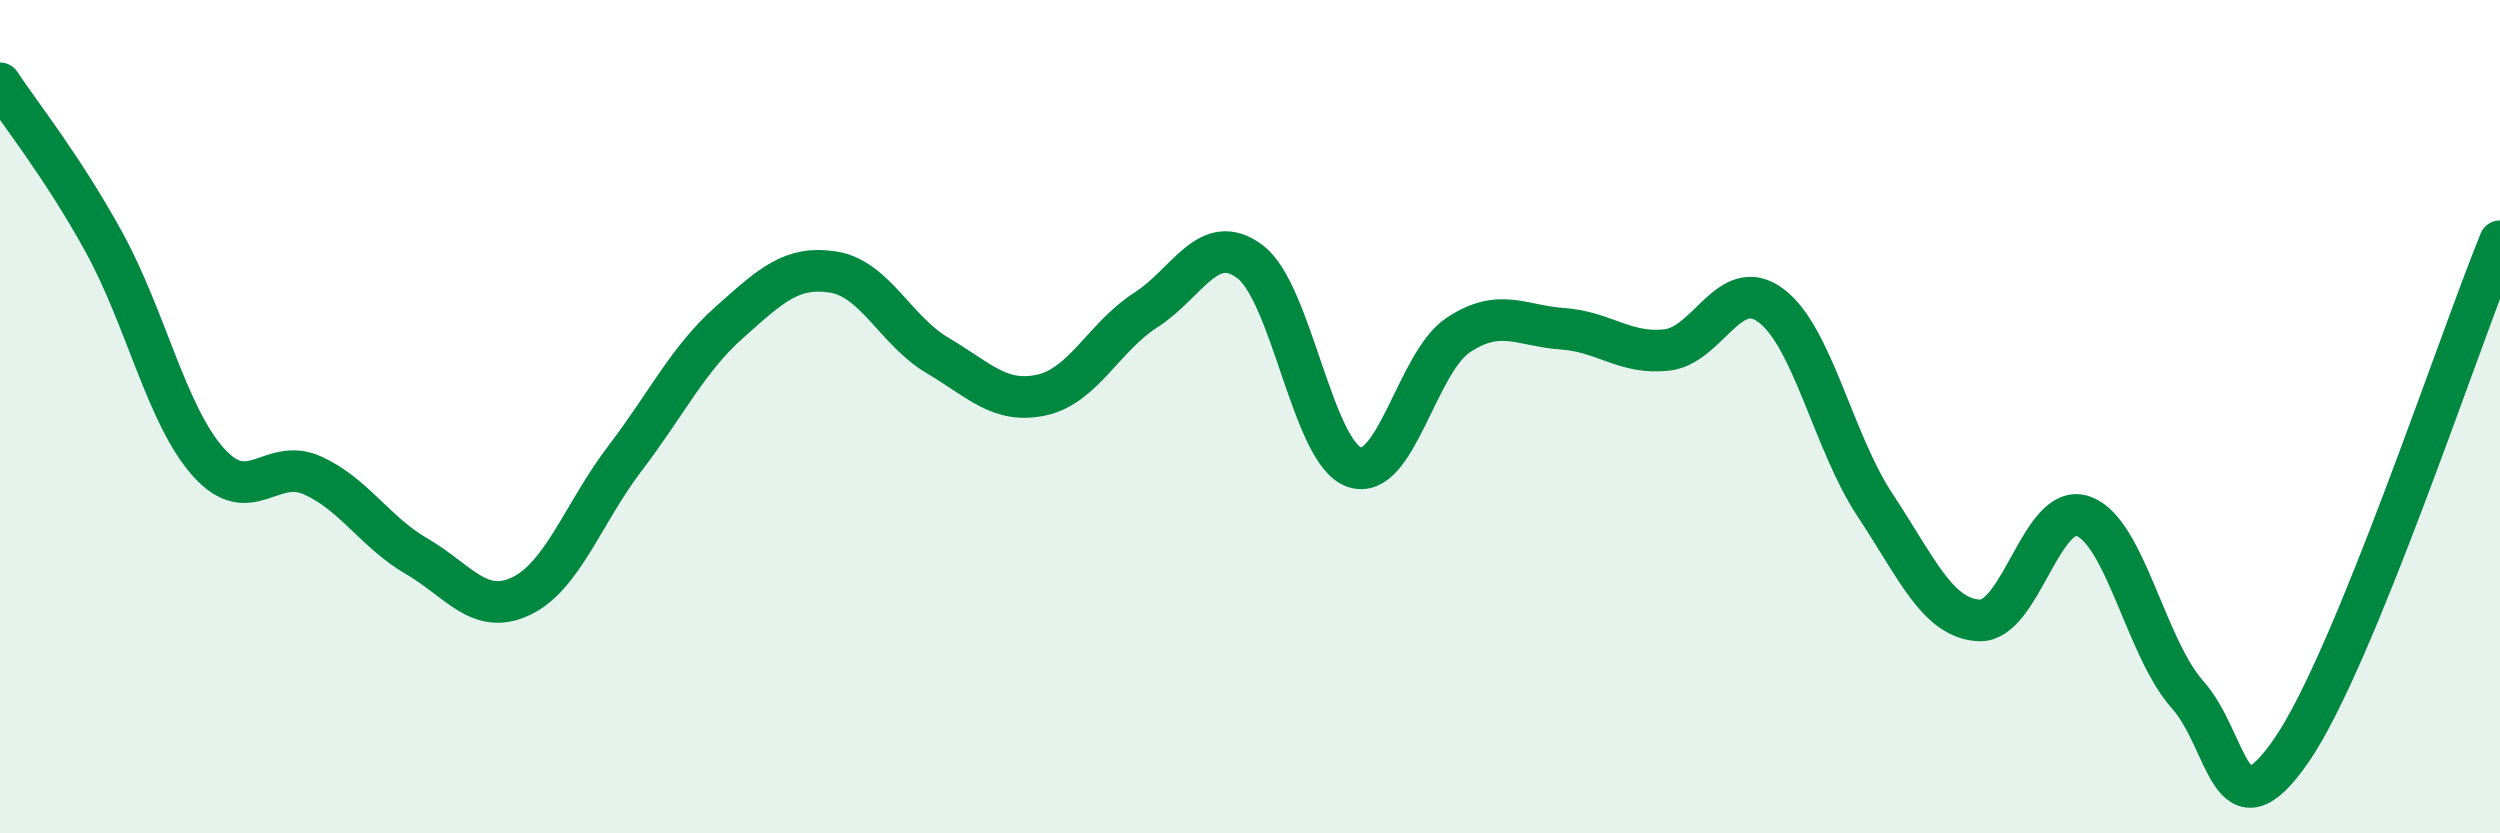
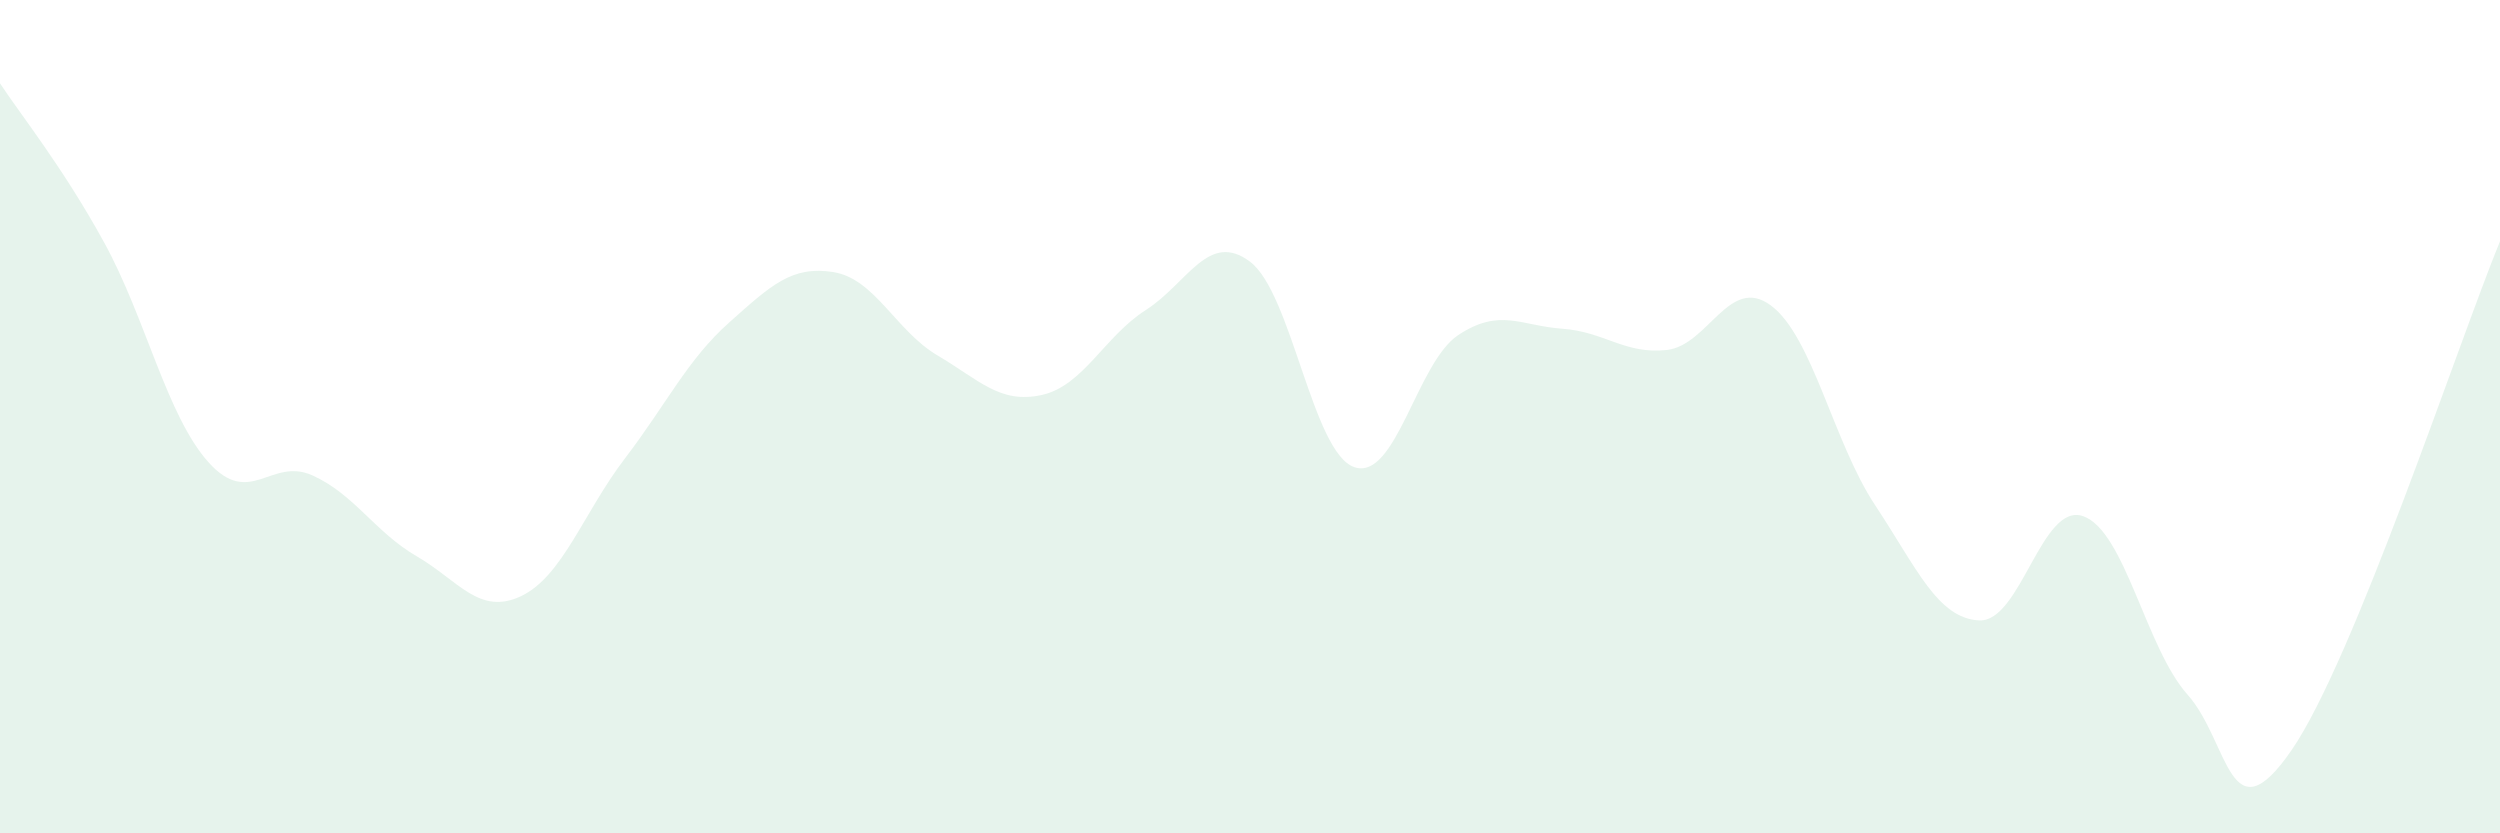
<svg xmlns="http://www.w3.org/2000/svg" width="60" height="20" viewBox="0 0 60 20">
  <path d="M 0,2 C 0.5,2.76 1.5,4 2.5,5.82 C 3.5,7.64 4,9.97 5,11.09 C 6,12.21 6.5,10.96 7.5,11.41 C 8.5,11.86 9,12.77 10,13.35 C 11,13.93 11.5,14.78 12.5,14.31 C 13.5,13.84 14,12.31 15,11 C 16,9.69 16.5,8.63 17.5,7.74 C 18.5,6.85 19,6.37 20,6.53 C 21,6.69 21.5,7.94 22.5,8.53 C 23.5,9.12 24,9.7 25,9.48 C 26,9.26 26.5,8.08 27.5,7.44 C 28.5,6.8 29,5.53 30,6.28 C 31,7.03 31.5,10.86 32.5,11.21 C 33.5,11.56 34,8.7 35,8.04 C 36,7.38 36.5,7.82 37.5,7.89 C 38.5,7.96 39,8.51 40,8.4 C 41,8.29 41.5,6.59 42.5,7.33 C 43.5,8.07 44,10.61 45,12.12 C 46,13.63 46.5,14.84 47.5,14.89 C 48.5,14.94 49,12.03 50,12.39 C 51,12.75 51.5,15.55 52.5,16.67 C 53.5,17.79 53.5,20.18 55,18 C 56.5,15.82 59,8.23 60,5.79L60 20L0 20Z" fill="#008740" opacity="0.1" stroke-linecap="round" stroke-linejoin="round" />
-   <path d="M 0,2 C 0.5,2.76 1.5,4 2.5,5.82 C 3.5,7.64 4,9.97 5,11.09 C 6,12.21 6.5,10.96 7.5,11.41 C 8.5,11.86 9,12.77 10,13.35 C 11,13.93 11.5,14.78 12.5,14.31 C 13.5,13.84 14,12.31 15,11 C 16,9.69 16.5,8.63 17.5,7.74 C 18.5,6.85 19,6.37 20,6.53 C 21,6.69 21.5,7.94 22.5,8.53 C 23.5,9.12 24,9.7 25,9.48 C 26,9.26 26.5,8.08 27.5,7.44 C 28.5,6.8 29,5.53 30,6.28 C 31,7.03 31.5,10.86 32.5,11.21 C 33.5,11.56 34,8.7 35,8.04 C 36,7.38 36.5,7.82 37.5,7.89 C 38.5,7.96 39,8.51 40,8.4 C 41,8.29 41.5,6.59 42.5,7.33 C 43.5,8.07 44,10.61 45,12.12 C 46,13.63 46.5,14.84 47.5,14.89 C 48.5,14.94 49,12.03 50,12.39 C 51,12.75 51.5,15.55 52.5,16.67 C 53.5,17.79 53.5,20.18 55,18 C 56.5,15.82 59,8.23 60,5.79" stroke="#008740" stroke-width="1" fill="none" stroke-linecap="round" stroke-linejoin="round" />
</svg>